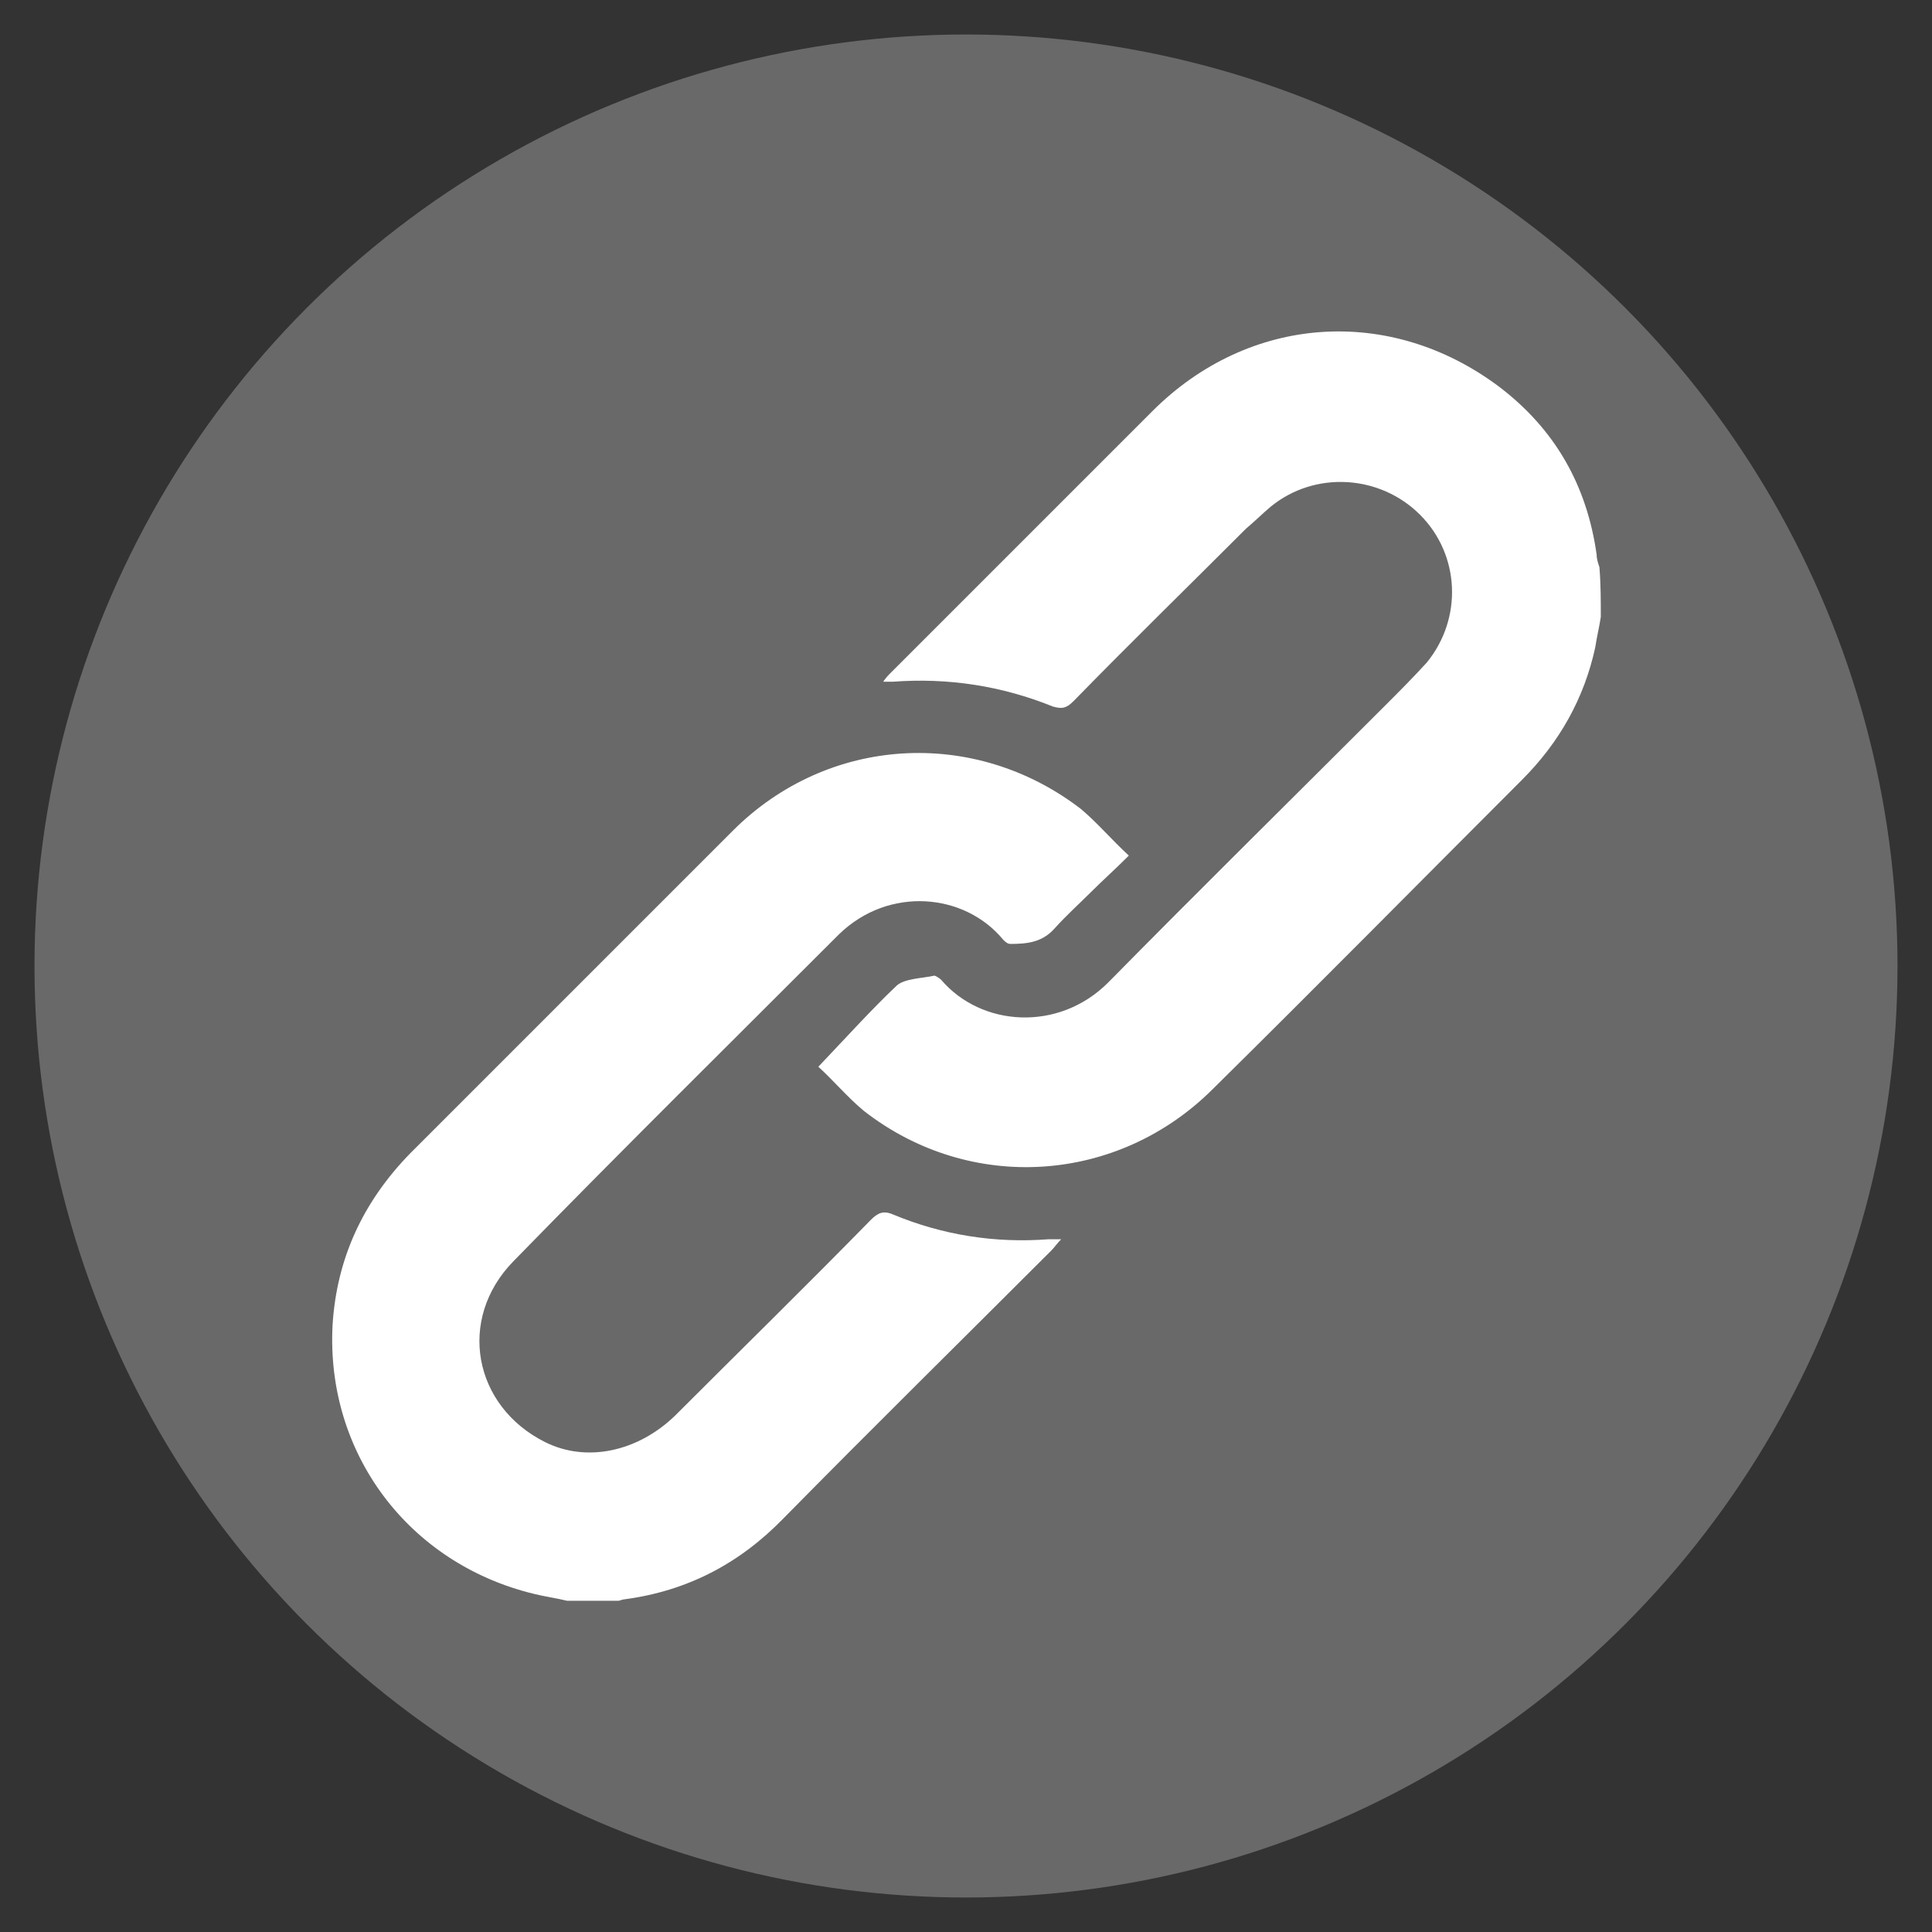
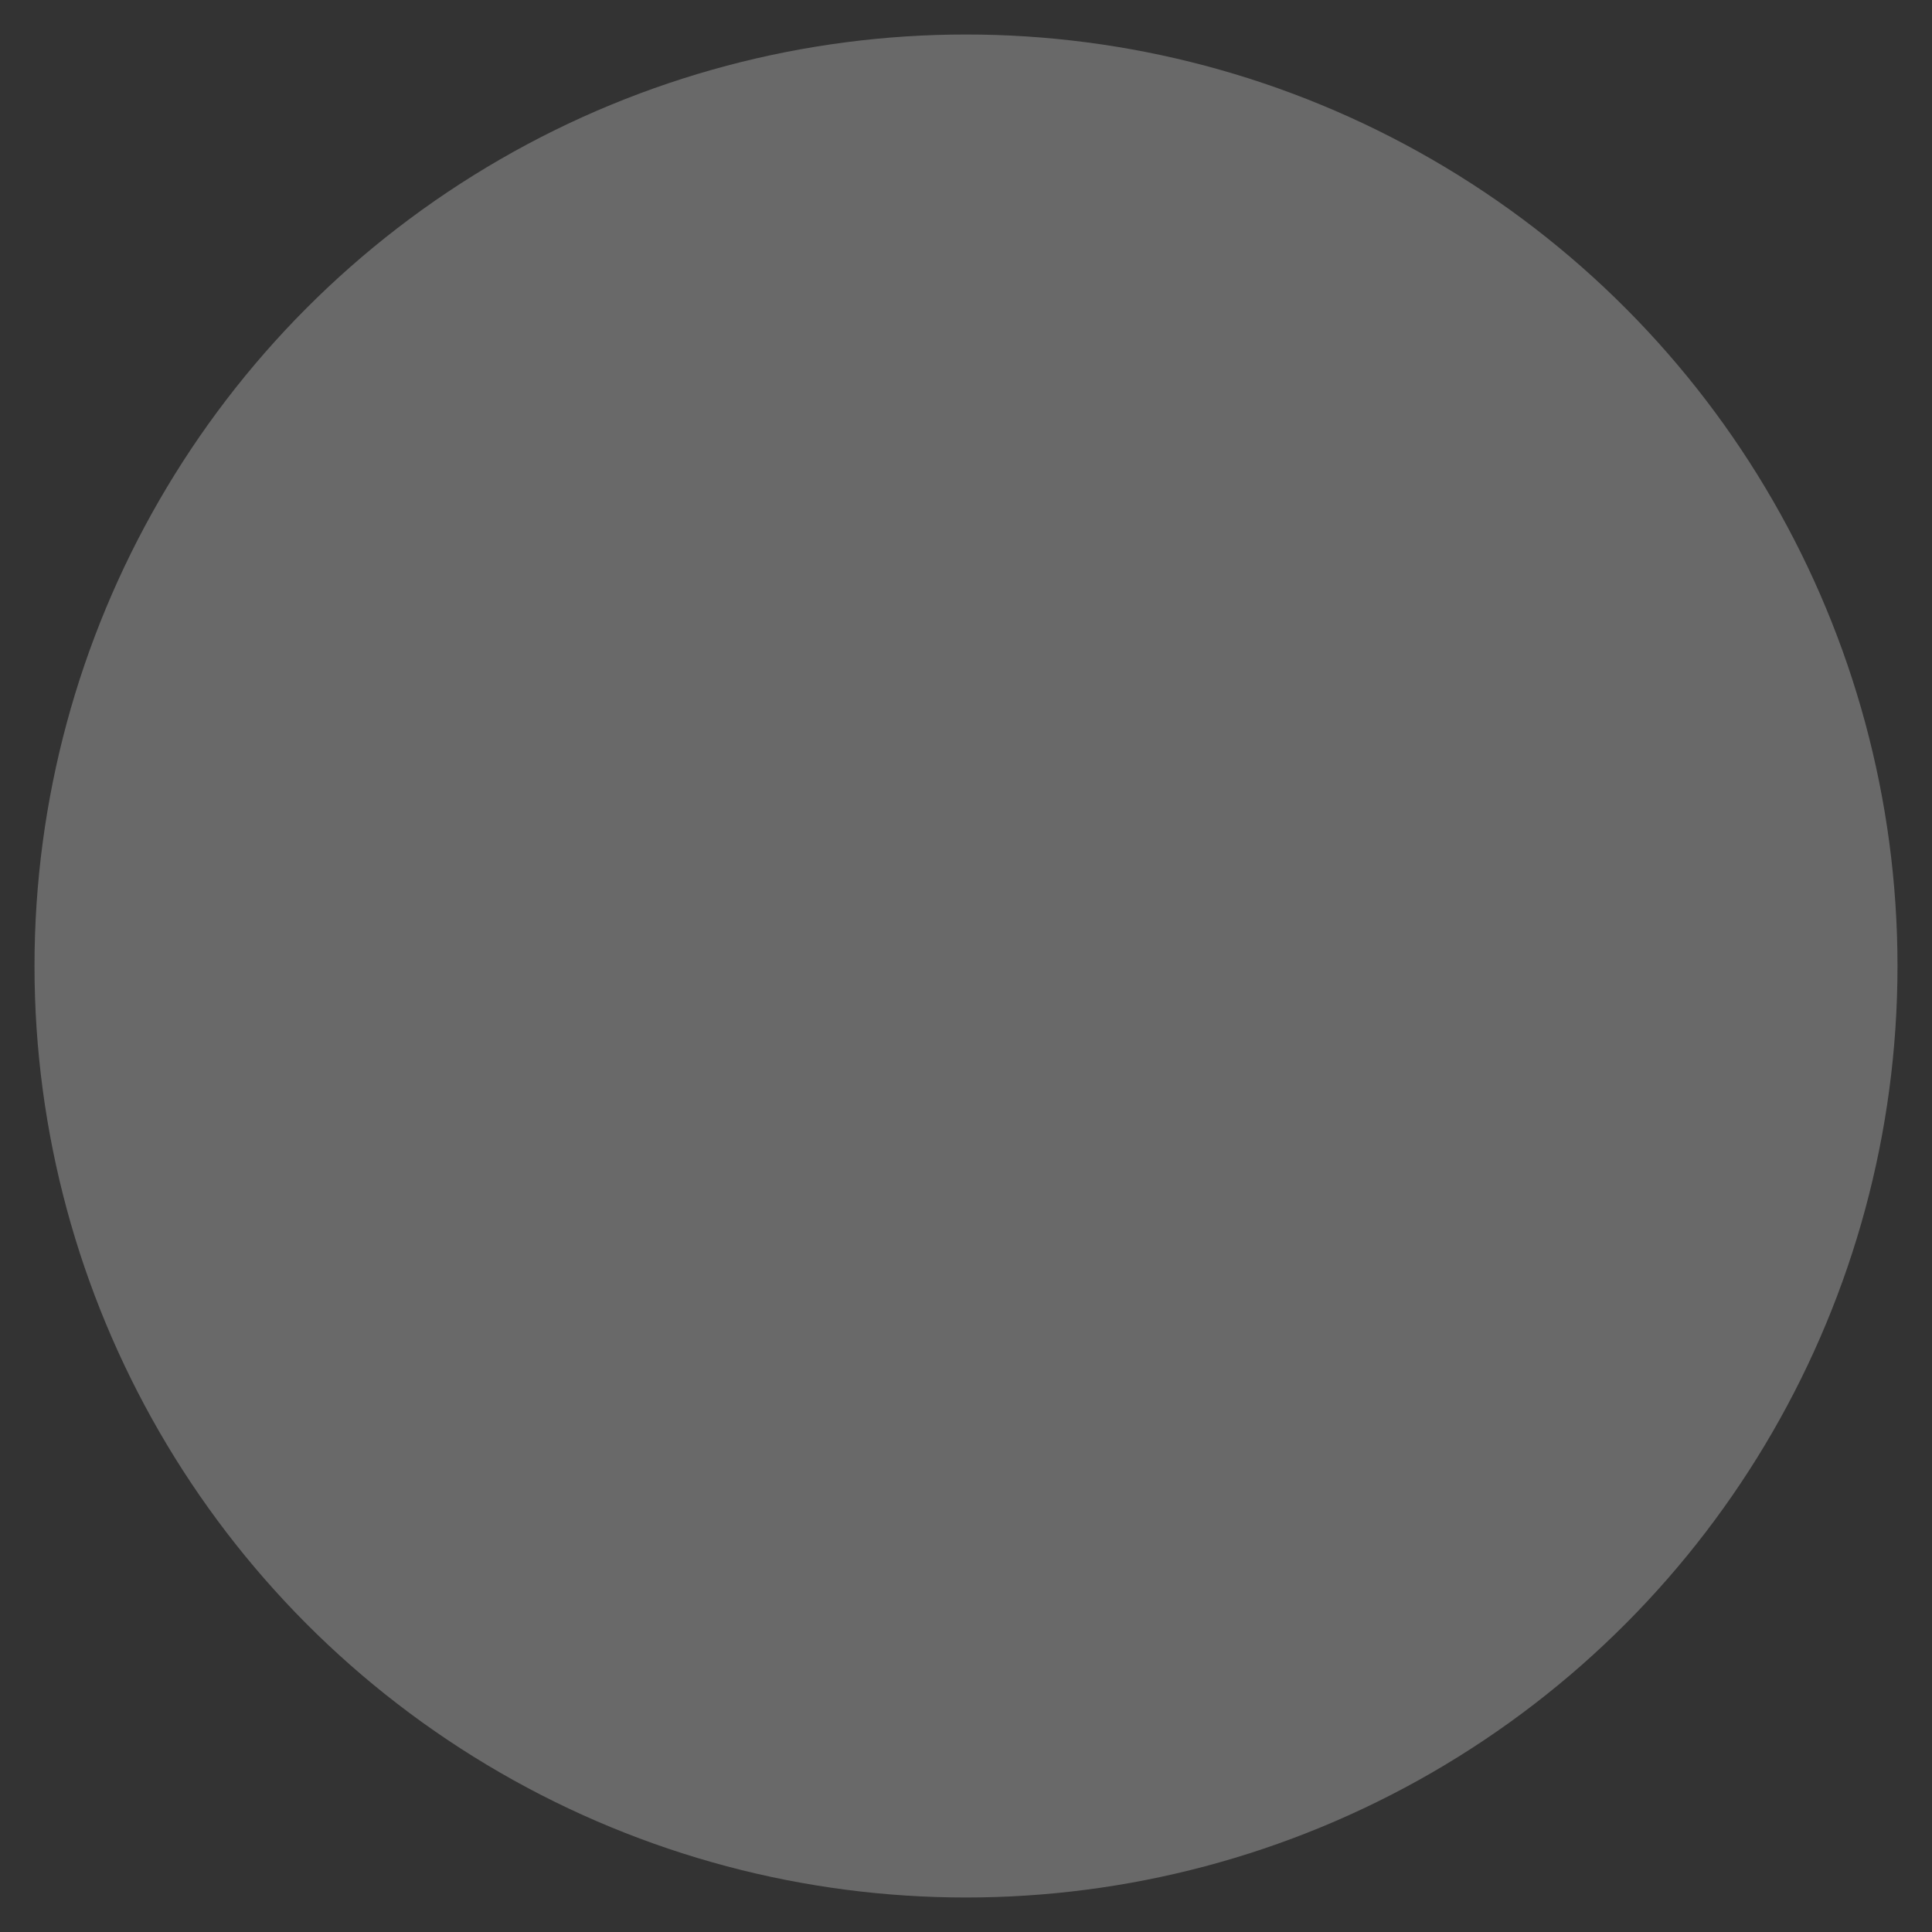
<svg xmlns="http://www.w3.org/2000/svg" version="1.1" id="圖層_1" x="0px" y="0px" viewBox="0 0 140 140" style="enable-background:new 0 0 140 140;" xml:space="preserve">
  <rect x="0" y="0" width="140" height="140" fill="#333333" stroke="none" />
  <style type="text/css">
	.st0{fill:#696969;}
	.st1{fill:#FFFFFF;}
</style>
  <circle class="st0" cx="70" cy="70" r="67.5" />
  <g>
-     <path class="st1" d="M41.1,116c-0.8-0.2-1.6-0.3-2.4-0.5c-9.1-2.2-15.1-10.2-14.6-19.5c0.3-4.8,2.2-8.9,5.6-12.4   c7.8-7.8,15.6-15.6,23.4-23.4c6.9-6.9,17.5-7.5,25.2-1.6c1.2,1,2.2,2.2,3.5,3.4c-1,1-1.9,1.8-2.7,2.6c-0.9,0.9-1.8,1.7-2.7,2.7   c-0.9,1-2,1.1-3.2,1.1c-0.2,0-0.4-0.2-0.5-0.3c-2.8-3.4-8.3-3.9-11.9-0.4C52.9,75.6,45,83.4,37.2,91.4c-4.1,4.2-2.9,10.5,2.3,13.1   c3,1.5,6.7,0.7,9.4-1.9c4.7-4.7,9.5-9.4,14.2-14.2c0.5-0.5,0.9-0.7,1.6-0.4c3.6,1.5,7.4,2.1,11.3,1.8c0.2,0,0.5,0,0.9,0   c-0.3,0.3-0.5,0.6-0.7,0.8c-6.5,6.5-13,12.9-19.4,19.4c-3.2,3.3-7,5.3-11.6,5.9c-0.1,0-0.3,0.1-0.4,0.1C43.5,116,42.3,116,41.1,116   z" />
-     <path class="st1" d="M116,44.7c-0.1,0.7-0.3,1.5-0.4,2.2c-0.8,3.7-2.6,6.9-5.3,9.6c-7.5,7.5-14.9,15-22.4,22.4   c-6.9,6.9-17.6,7.6-25.3,1.6c-1.2-1-2.2-2.2-3.3-3.2c2-2.1,3.8-4.1,5.7-5.9c0.6-0.5,1.8-0.5,2.7-0.7c0.1,0,0.4,0.2,0.5,0.3   c2.9,3.4,8.5,3.8,12.1,0.2c6.6-6.7,13.3-13.3,20-20c1.1-1.1,2.1-2.1,3.1-3.2c2.6-3.2,2.4-7.8-0.5-10.7s-7.6-3.2-10.8-0.6   c-0.6,0.5-1.2,1.1-1.8,1.6c-4.2,4.2-8.4,8.3-12.5,12.5c-0.5,0.5-0.8,0.6-1.5,0.4c-3.7-1.5-7.6-2.1-11.6-1.8c-0.2,0-0.3,0-0.7,0   c0.2-0.3,0.4-0.5,0.6-0.7c6.3-6.3,12.6-12.6,18.9-18.9c7-7,17.2-7.7,25.1-1.8c4.1,3.1,6.4,7.2,7.1,12.2c0,0.3,0.1,0.6,0.2,0.9   C116,42.3,116,43.5,116,44.7z" />
-   </g>
+     </g>
</svg>